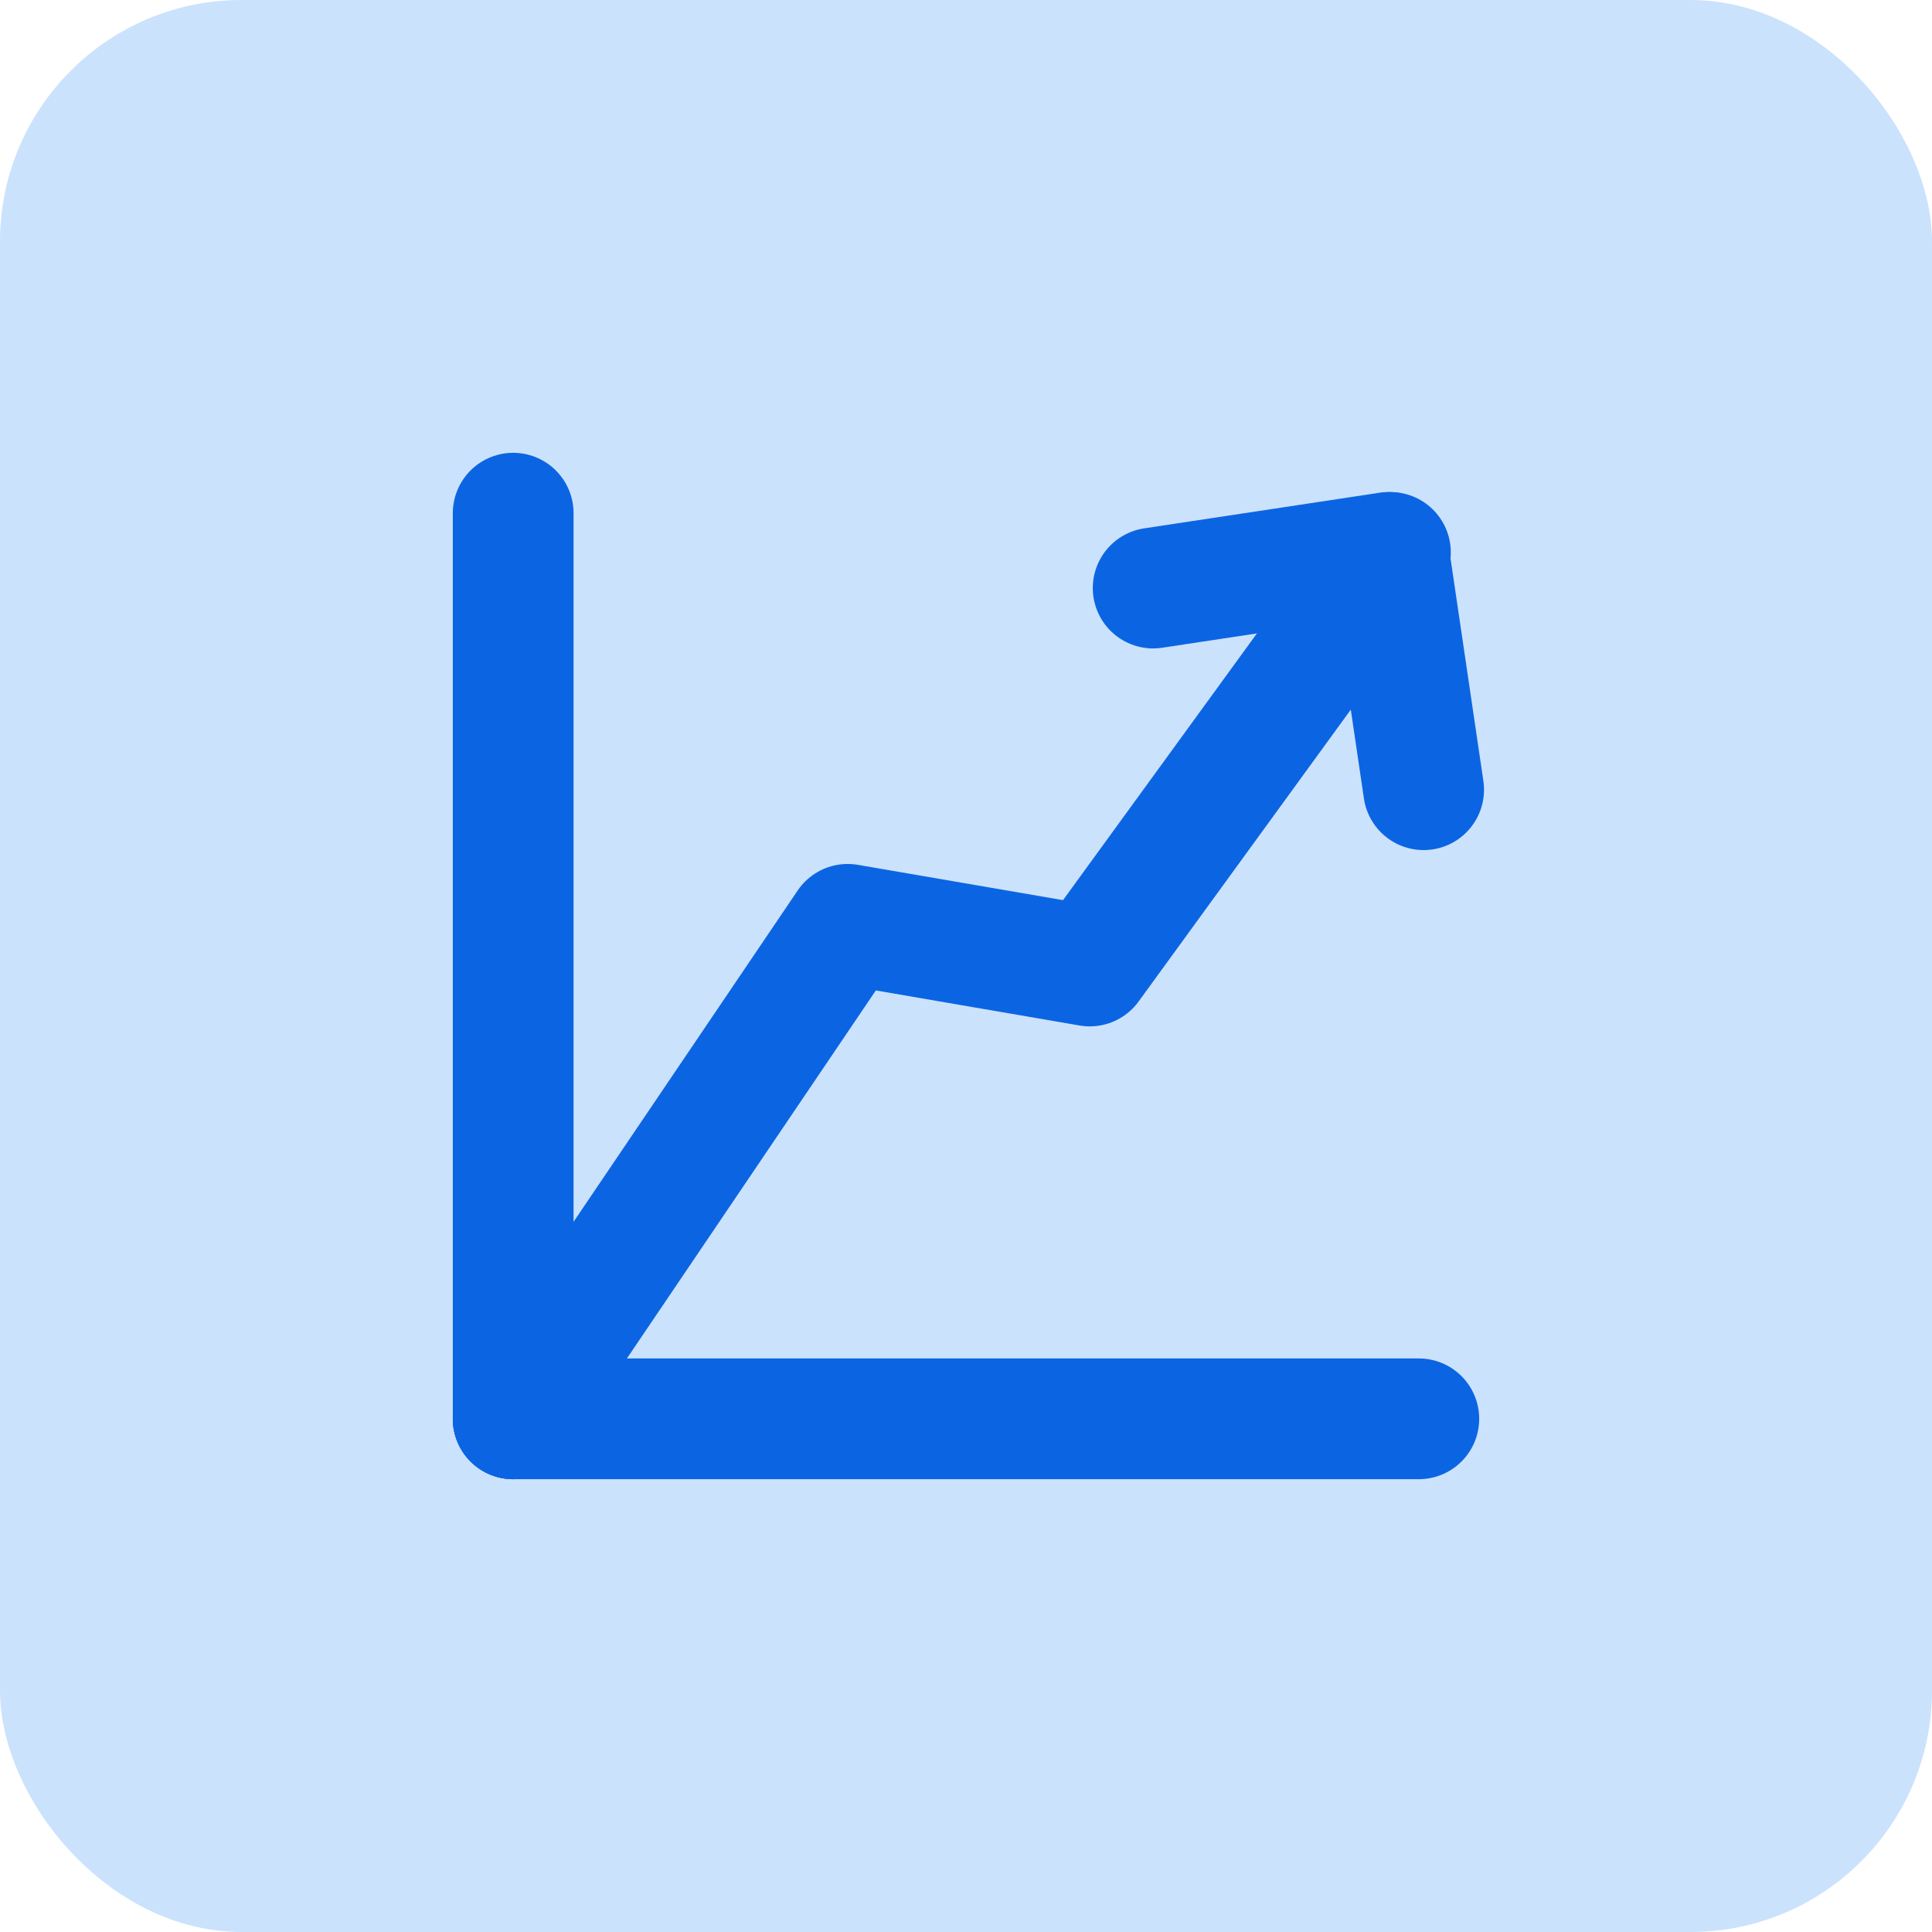
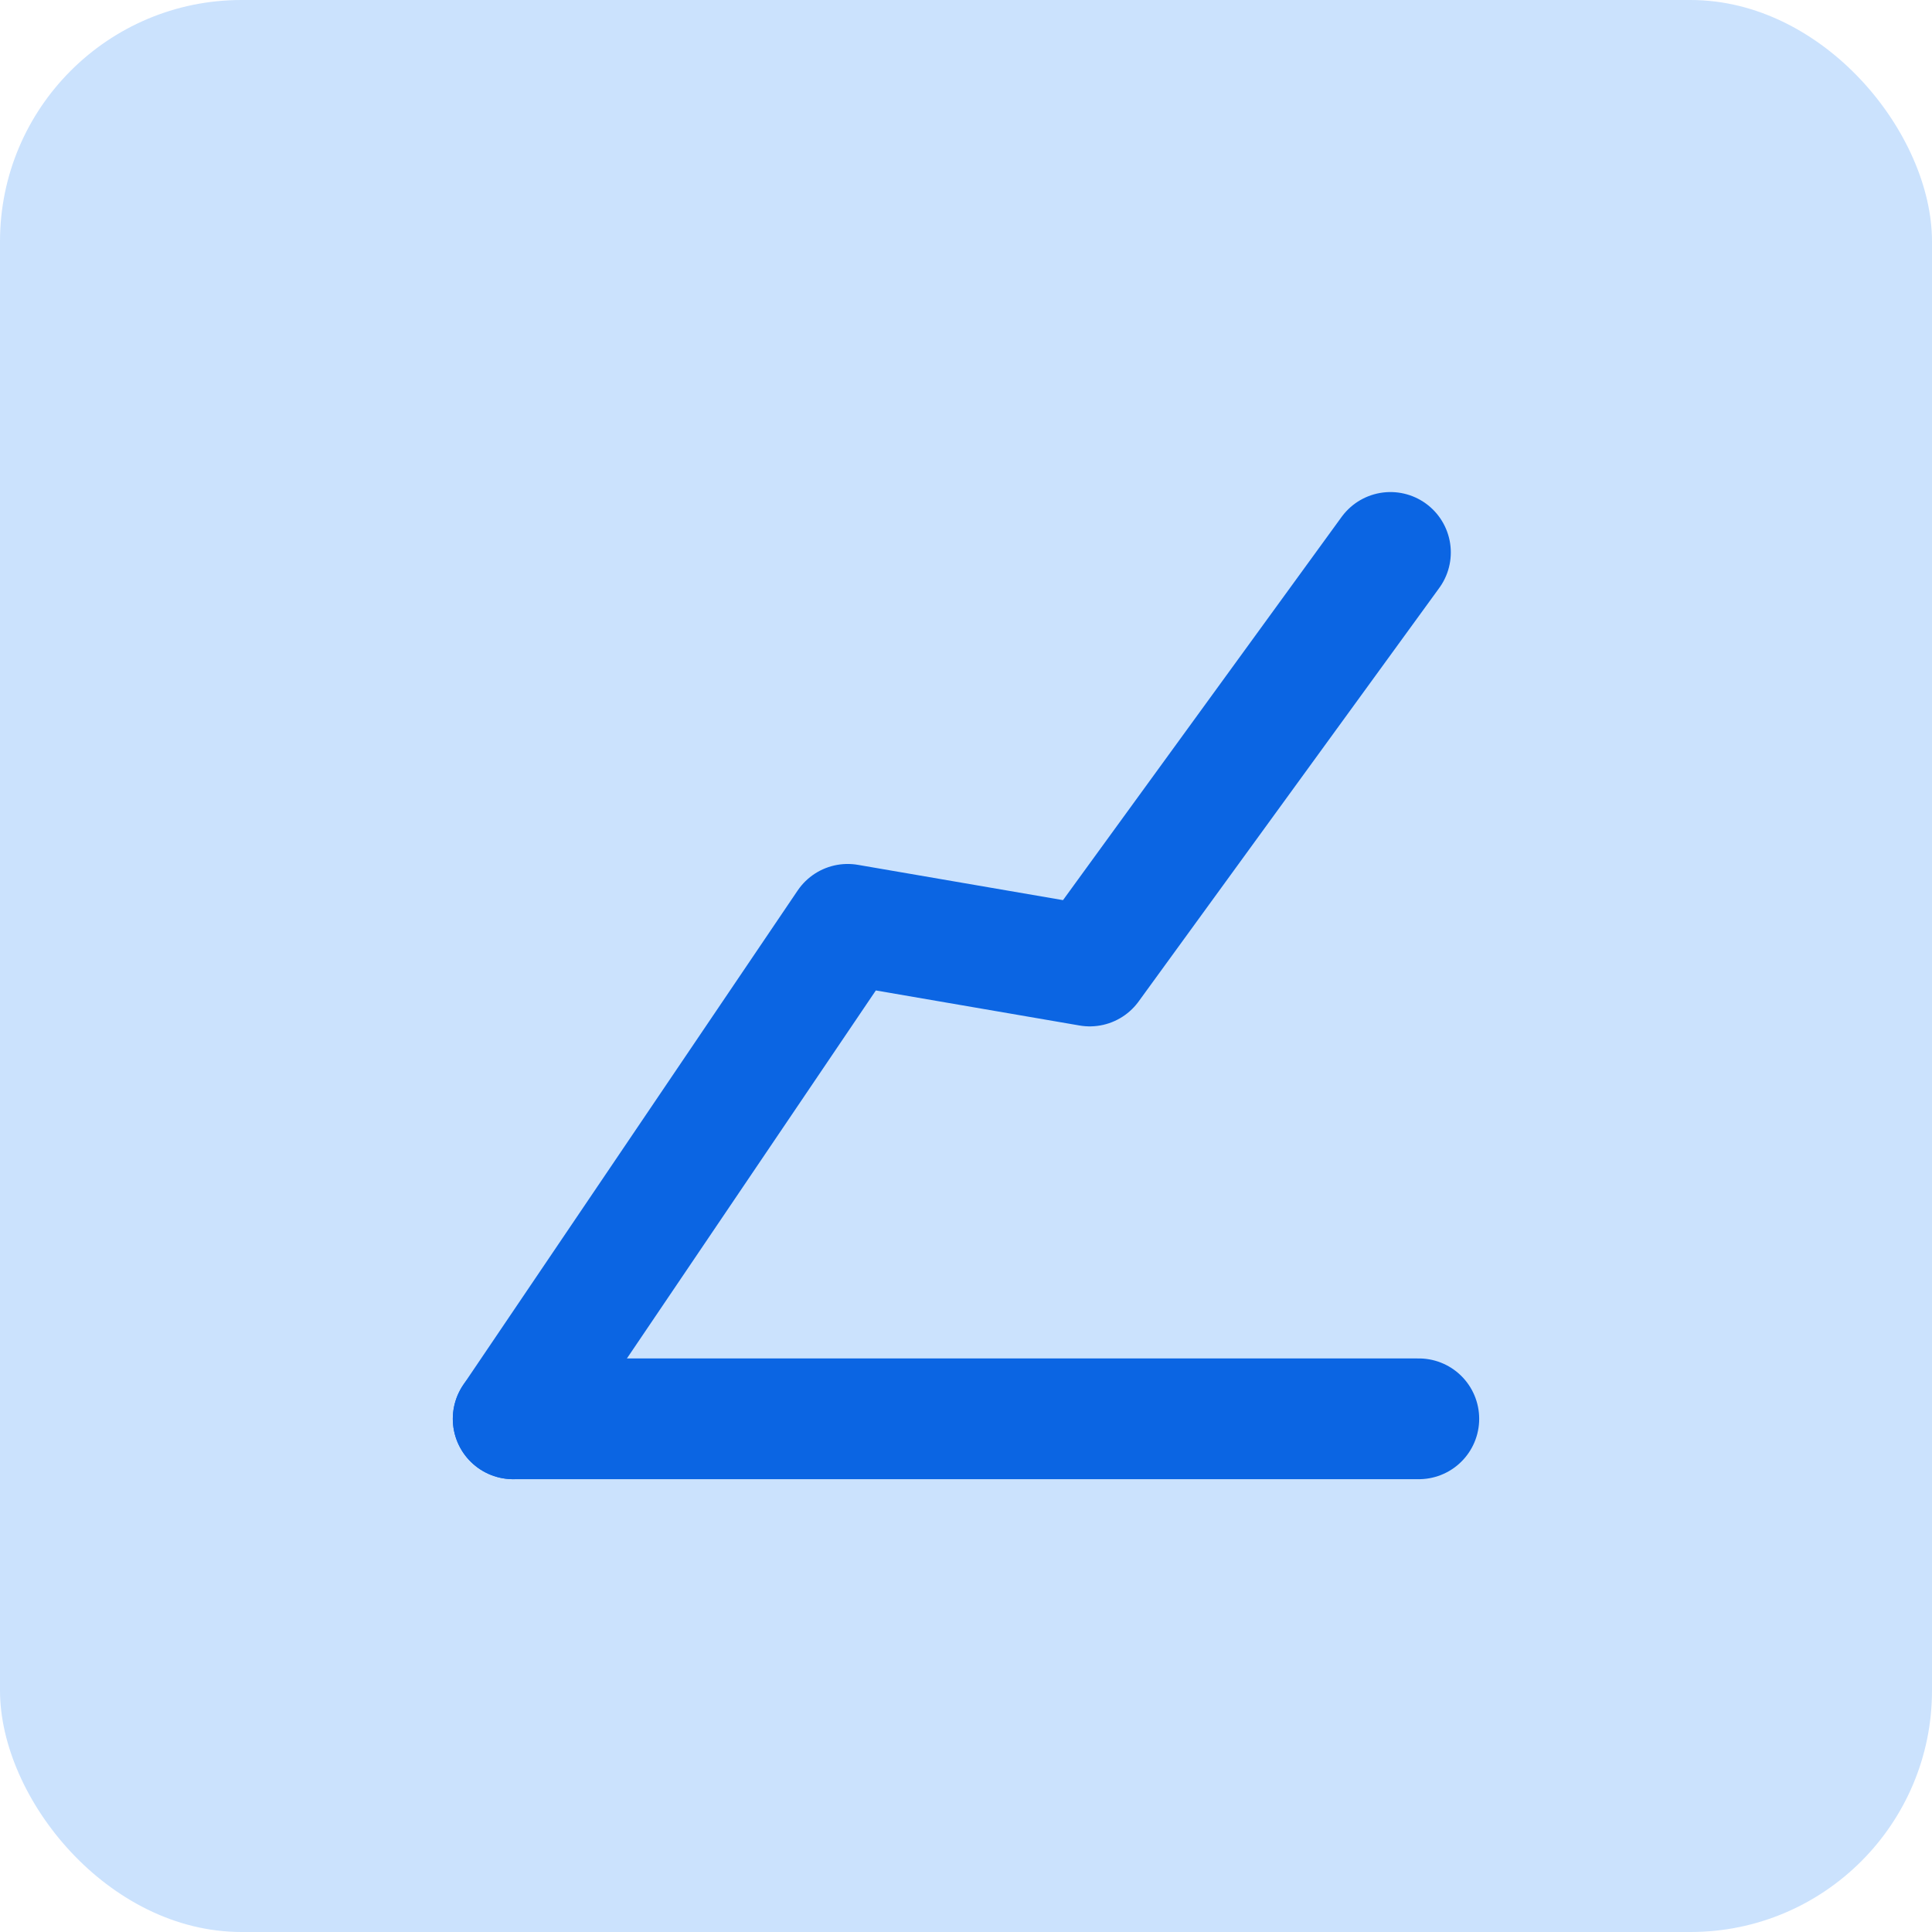
<svg xmlns="http://www.w3.org/2000/svg" id="Layer_1" data-name="Layer 1" viewBox="0 0 32 32">
  <defs>
    <style>.cls-1{fill:#cbe2fd;}.cls-2{fill:none;stroke:#0b65e3;stroke-linecap:round;stroke-linejoin:round;stroke-width:2px;}</style>
  </defs>
  <rect class="cls-1" width="32" height="32" rx="4" />
-   <line class="cls-2" x1="8.5" y1="8.5" x2="8.5" y2="23.5" />
  <line class="cls-2" x1="23.5" y1="23.5" x2="8.5" y2="23.5" />
  <polyline class="cls-2" points="8.5 23.5 14.04 15.31 18.05 16 23.03 9.15" />
-   <path id="Icon_ionic-ios-arrow-back" data-name="Icon ionic-ios-arrow-back" class="cls-2" d="M19.1,9.74,23,9.15l.58,3.93" />
</svg>